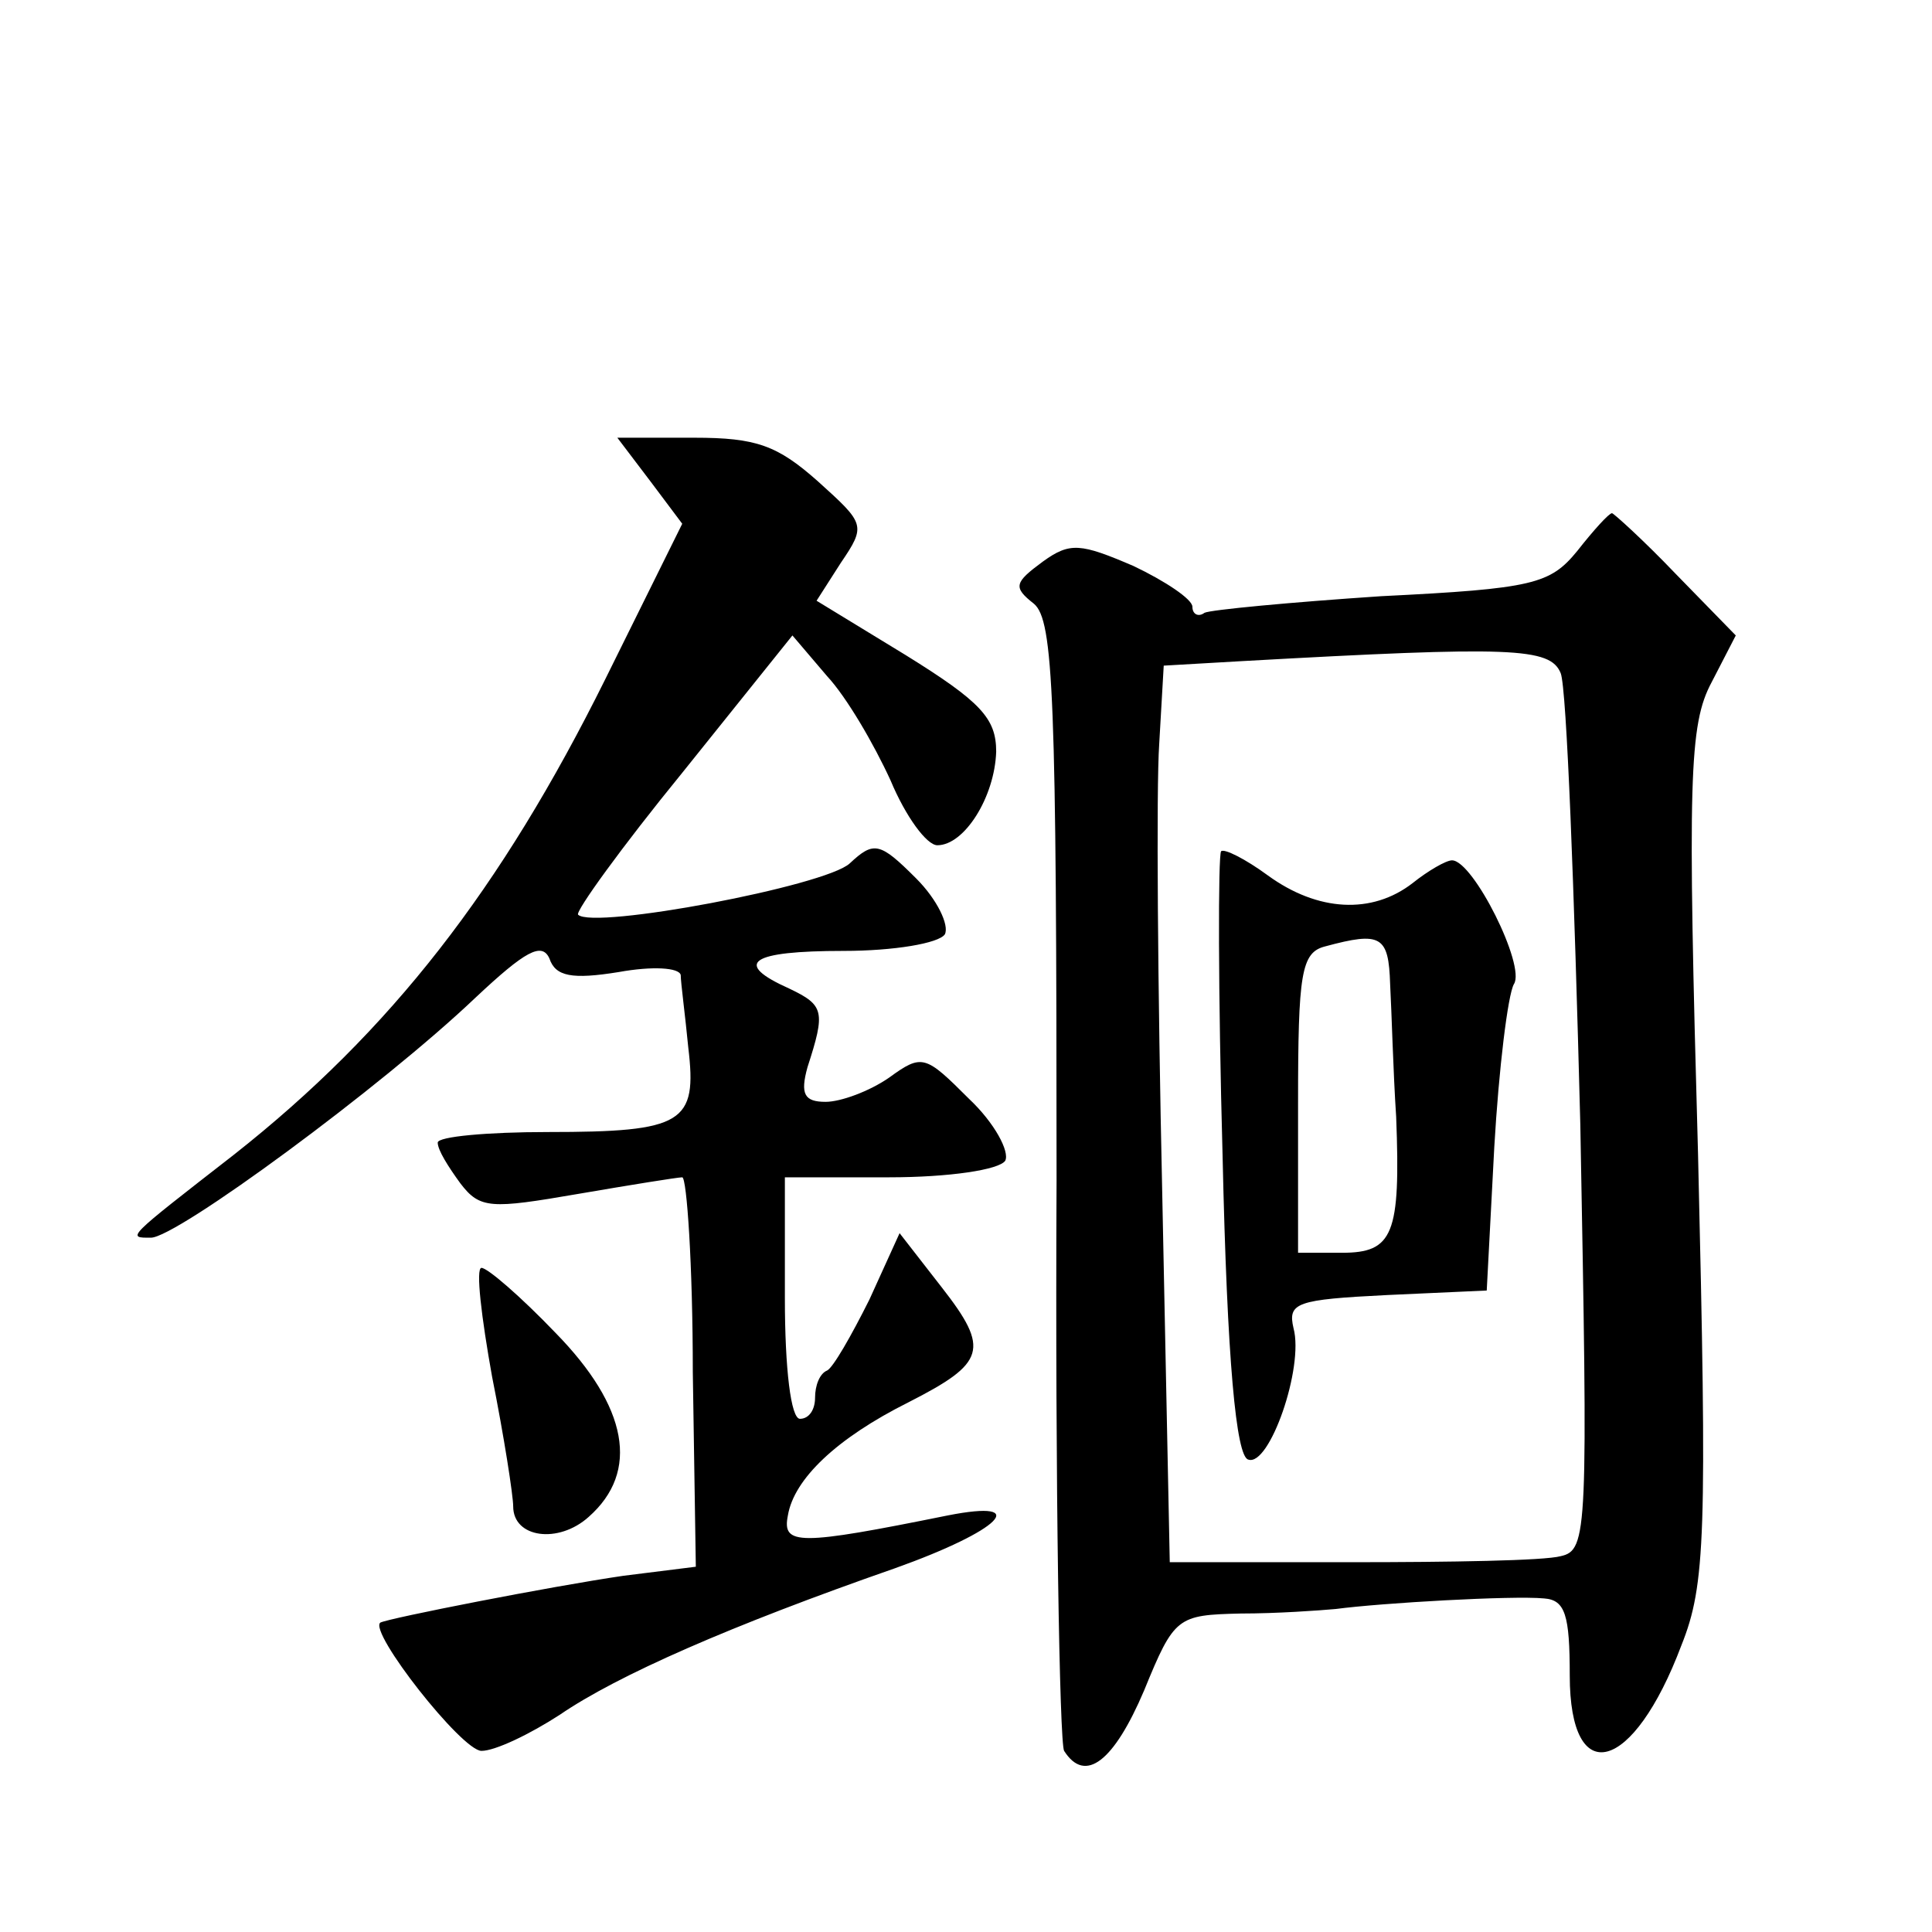
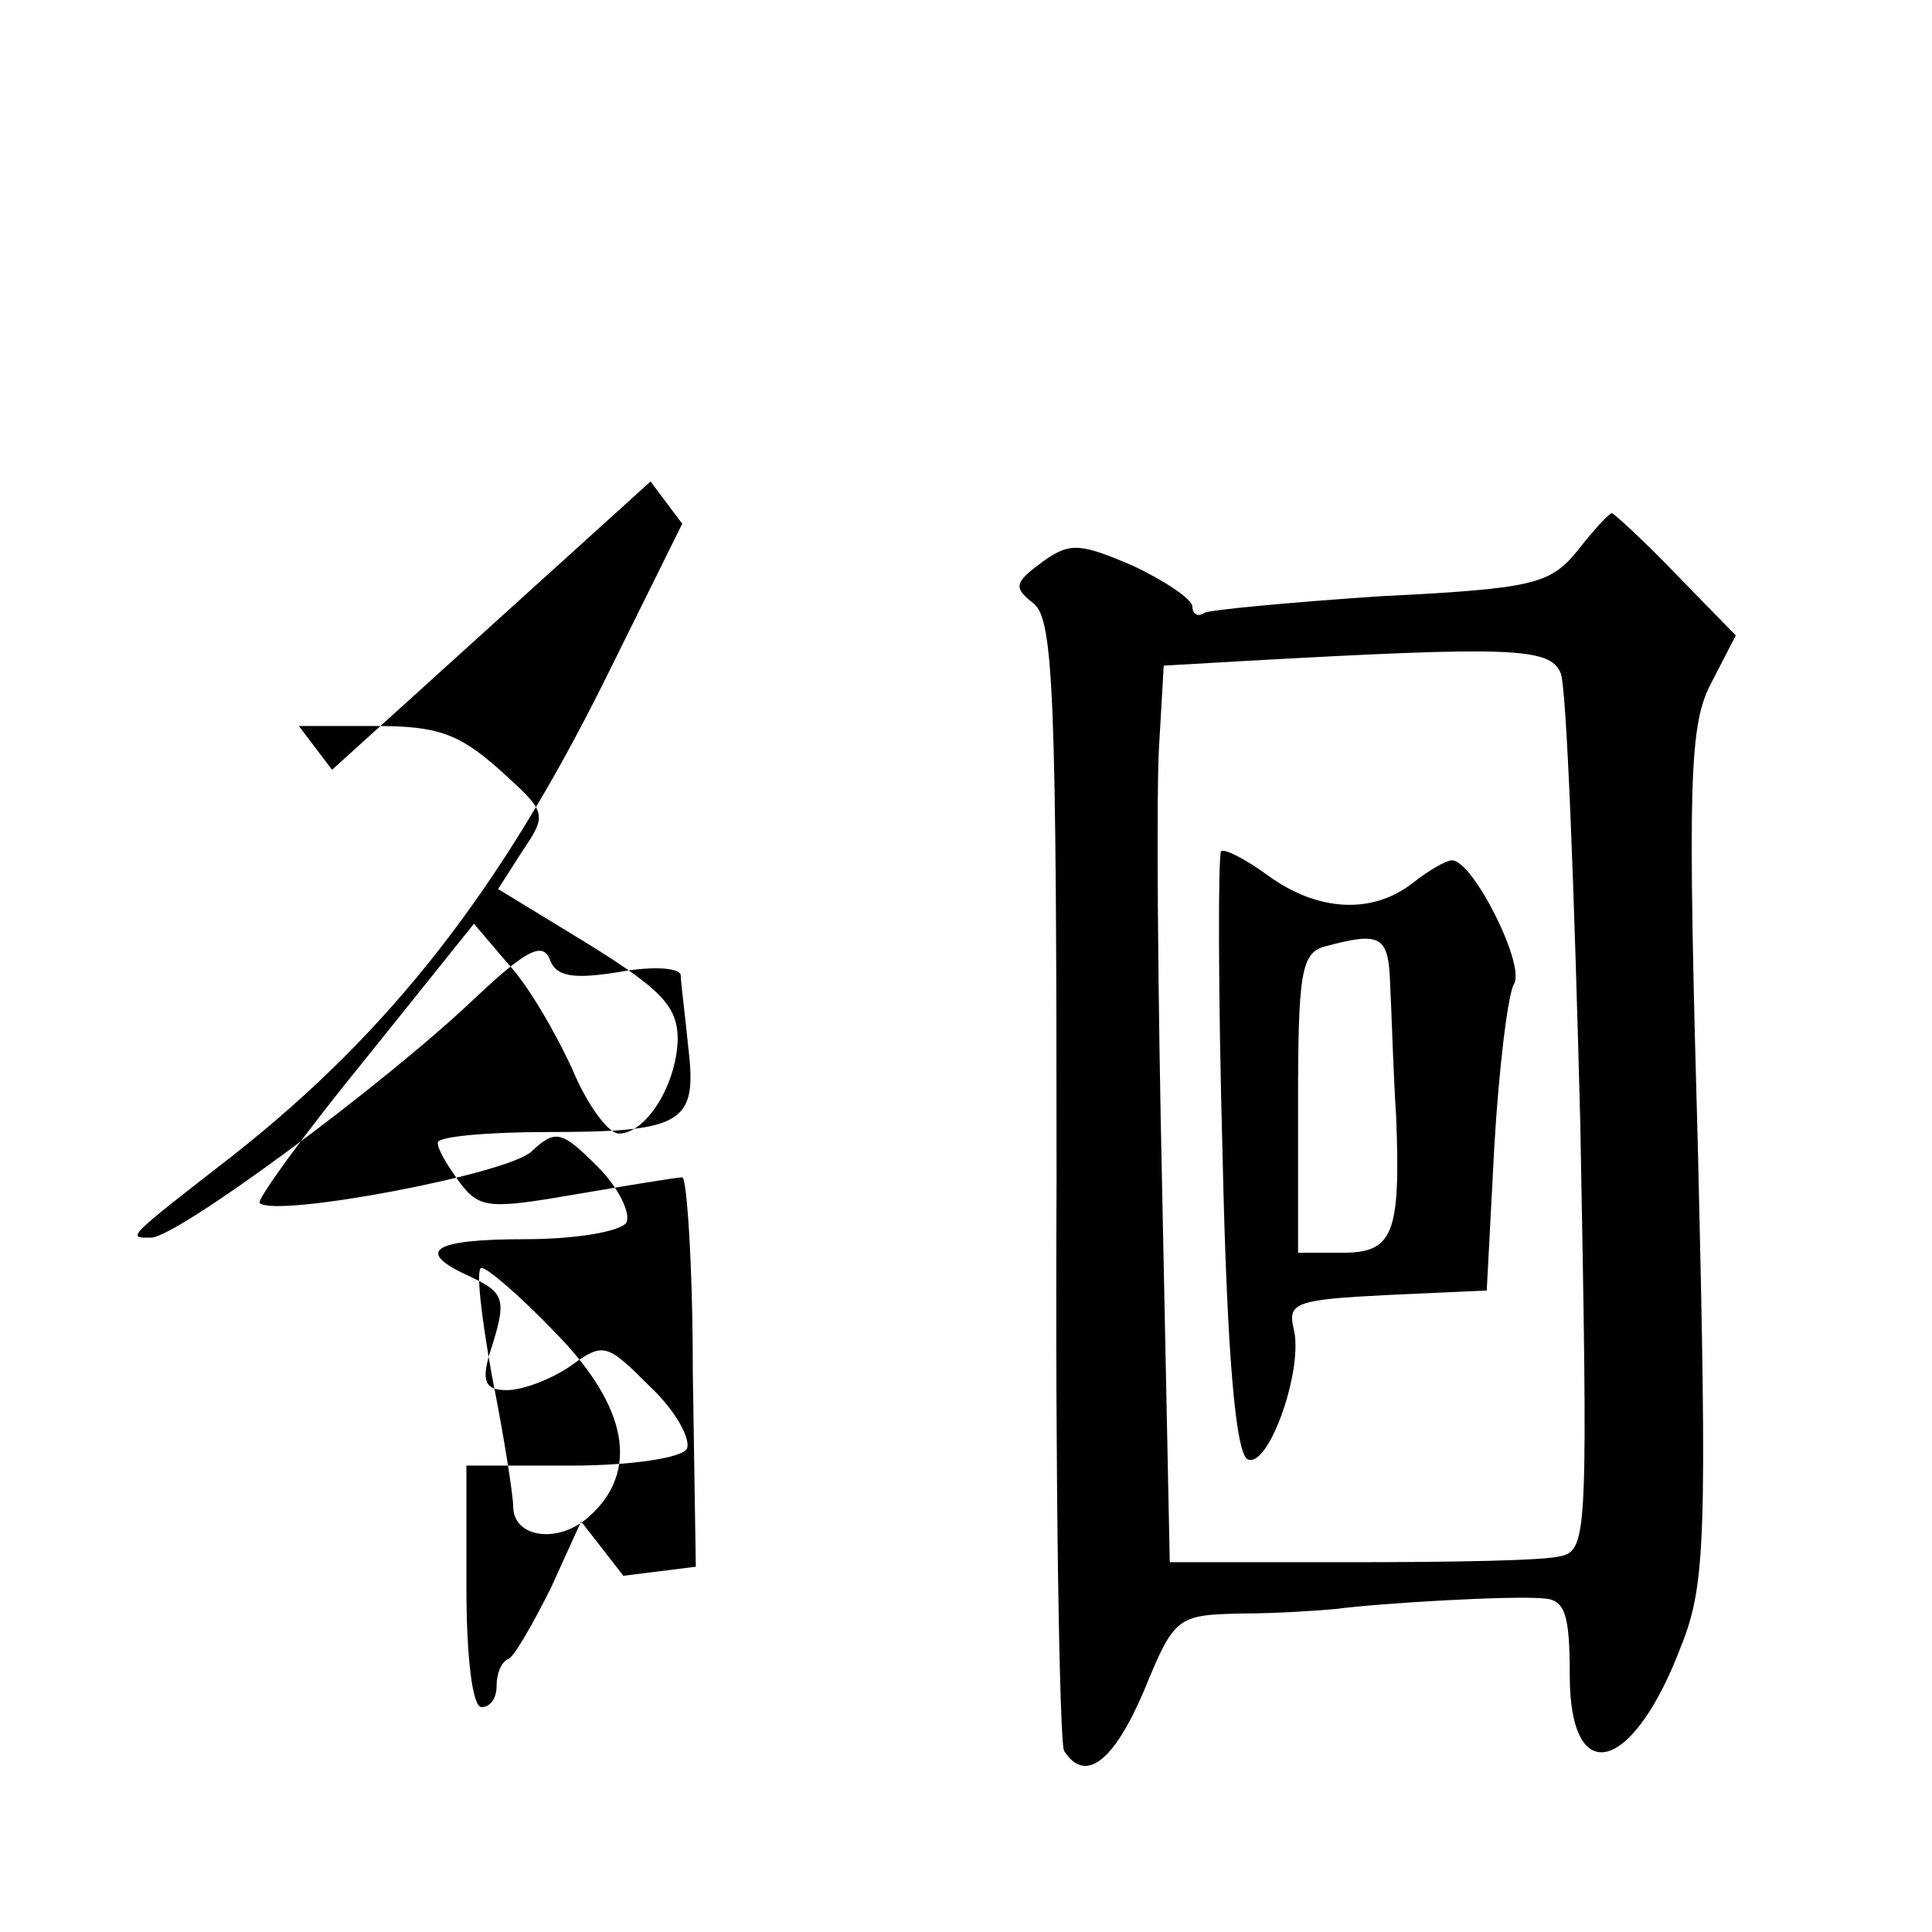
<svg xmlns="http://www.w3.org/2000/svg" version="1.0" width="128pt" height="128pt" viewBox="0 0 128 128" preserveAspectRatio="xMidYMid meet">
  <g transform="translate(0,128) scale(0.1,-0.1)" fill="#0" stroke="none">
-     <path d="M431 961 l21 -28 -51 -103 c-69 -139 -142 -233 -246 -315 -72 -56 -71 -55 -55 -55 17 0 153 100 215 159 33 31 44 37 49 26 4 -12 15 -14 46 -9 22 4 40 3 41 -2 0 -5 3 -27 5 -48 6 -50 -3 -56 -93 -56 -40 0 -73 -3 -73 -7 0 -5 7 -16 15 -27 13 -17 20 -17 78 -7 35 6 66 11 69 11 3 0 7 -58 7 -129 l2 -129 -48 -6 c-48 -7 -155 -28 -161 -31 -8 -6 54 -85 67 -85 9 0 32 11 52 24 38 26 113 59 222 97 70 25 91 46 35 35 -99 -20 -110 -20 -106 0 4 24 32 51 80 75 51 26 54 35 22 76 l-28 36 -20 -44 c-12 -24 -24 -45 -28 -47 -5 -2 -8 -10 -8 -18 0 -8 -4 -14 -10 -14 -6 0 -10 33 -10 80 l0 80 69 0 c40 0 73 5 77 11 3 6 -7 25 -24 41 -29 29 -31 30 -53 14 -13 -9 -32 -16 -42 -16 -14 0 -17 5 -12 23 12 37 11 41 -12 52 -38 17 -26 25 36 25 33 0 63 5 67 11 3 6 -5 23 -19 37 -24 24 -28 25 -44 10 -16 -15 -170 -44 -180 -34 -2 2 29 45 69 94 l73 91 23 -27 c13 -14 31 -45 42 -69 10 -24 24 -43 31 -43 18 0 38 32 39 62 0 22 -10 33 -60 64 l-59 36 16 25 c17 25 16 26 -15 54 -27 24 -41 29 -82 29 l-51 0 22 -29z M1045 915 c-18 -22 -29 -25 -130 -30 -60 -4 -113 -9 -117 -11 -4 -3 -8 -1 -8 4 0 5 -18 17 -39 27 -35 15 -42 16 -60 3 -19 -14 -20 -17 -6 -28 13 -11 15 -61 15 -382 -1 -202 2 -373 5 -378 14 -22 33 -7 53 40 20 49 22 50 64 51 24 0 52 2 63 3 30 4 117 9 138 7 14 -1 17 -11 17 -51 0 -76 42 -65 74 20 16 40 17 73 11 325 -7 249 -6 285 9 313 l16 31 -40 41 c-21 22 -41 40 -42 40 -2 0 -12 -11 -23 -25z m-11 -81 c4 -10 9 -144 13 -299 5 -270 5 -282 -13 -286 -11 -3 -73 -4 -139 -4 l-120 0 -5 245 c-3 135 -4 268 -2 297 l3 52 52 3 c179 10 204 9 211 -8z M809 716 c-2 -3 -2 -93 1 -202 3 -136 9 -199 17 -201 14 -5 37 61 30 87 -4 17 2 19 62 22 l66 3 5 95 c3 52 9 101 13 108 8 12 -27 82 -41 82 -4 0 -16 -7 -26 -15 -27 -21 -63 -19 -96 5 -15 11 -29 18 -31 16z m112 -88 c1 -18 2 -58 4 -88 3 -78 -2 -90 -36 -90 l-29 0 0 99 c0 86 2 100 18 104 37 10 42 7 43 -25z M326 368 c8 -40 14 -79 14 -86 0 -21 30 -25 50 -7 34 30 26 73 -22 122 -23 24 -45 43 -49 43 -4 0 0 -33 7 -72z" />
+     <path d="M431 961 l21 -28 -51 -103 c-69 -139 -142 -233 -246 -315 -72 -56 -71 -55 -55 -55 17 0 153 100 215 159 33 31 44 37 49 26 4 -12 15 -14 46 -9 22 4 40 3 41 -2 0 -5 3 -27 5 -48 6 -50 -3 -56 -93 -56 -40 0 -73 -3 -73 -7 0 -5 7 -16 15 -27 13 -17 20 -17 78 -7 35 6 66 11 69 11 3 0 7 -58 7 -129 l2 -129 -48 -6 l-28 36 -20 -44 c-12 -24 -24 -45 -28 -47 -5 -2 -8 -10 -8 -18 0 -8 -4 -14 -10 -14 -6 0 -10 33 -10 80 l0 80 69 0 c40 0 73 5 77 11 3 6 -7 25 -24 41 -29 29 -31 30 -53 14 -13 -9 -32 -16 -42 -16 -14 0 -17 5 -12 23 12 37 11 41 -12 52 -38 17 -26 25 36 25 33 0 63 5 67 11 3 6 -5 23 -19 37 -24 24 -28 25 -44 10 -16 -15 -170 -44 -180 -34 -2 2 29 45 69 94 l73 91 23 -27 c13 -14 31 -45 42 -69 10 -24 24 -43 31 -43 18 0 38 32 39 62 0 22 -10 33 -60 64 l-59 36 16 25 c17 25 16 26 -15 54 -27 24 -41 29 -82 29 l-51 0 22 -29z M1045 915 c-18 -22 -29 -25 -130 -30 -60 -4 -113 -9 -117 -11 -4 -3 -8 -1 -8 4 0 5 -18 17 -39 27 -35 15 -42 16 -60 3 -19 -14 -20 -17 -6 -28 13 -11 15 -61 15 -382 -1 -202 2 -373 5 -378 14 -22 33 -7 53 40 20 49 22 50 64 51 24 0 52 2 63 3 30 4 117 9 138 7 14 -1 17 -11 17 -51 0 -76 42 -65 74 20 16 40 17 73 11 325 -7 249 -6 285 9 313 l16 31 -40 41 c-21 22 -41 40 -42 40 -2 0 -12 -11 -23 -25z m-11 -81 c4 -10 9 -144 13 -299 5 -270 5 -282 -13 -286 -11 -3 -73 -4 -139 -4 l-120 0 -5 245 c-3 135 -4 268 -2 297 l3 52 52 3 c179 10 204 9 211 -8z M809 716 c-2 -3 -2 -93 1 -202 3 -136 9 -199 17 -201 14 -5 37 61 30 87 -4 17 2 19 62 22 l66 3 5 95 c3 52 9 101 13 108 8 12 -27 82 -41 82 -4 0 -16 -7 -26 -15 -27 -21 -63 -19 -96 5 -15 11 -29 18 -31 16z m112 -88 c1 -18 2 -58 4 -88 3 -78 -2 -90 -36 -90 l-29 0 0 99 c0 86 2 100 18 104 37 10 42 7 43 -25z M326 368 c8 -40 14 -79 14 -86 0 -21 30 -25 50 -7 34 30 26 73 -22 122 -23 24 -45 43 -49 43 -4 0 0 -33 7 -72z" />
  </g>
</svg>